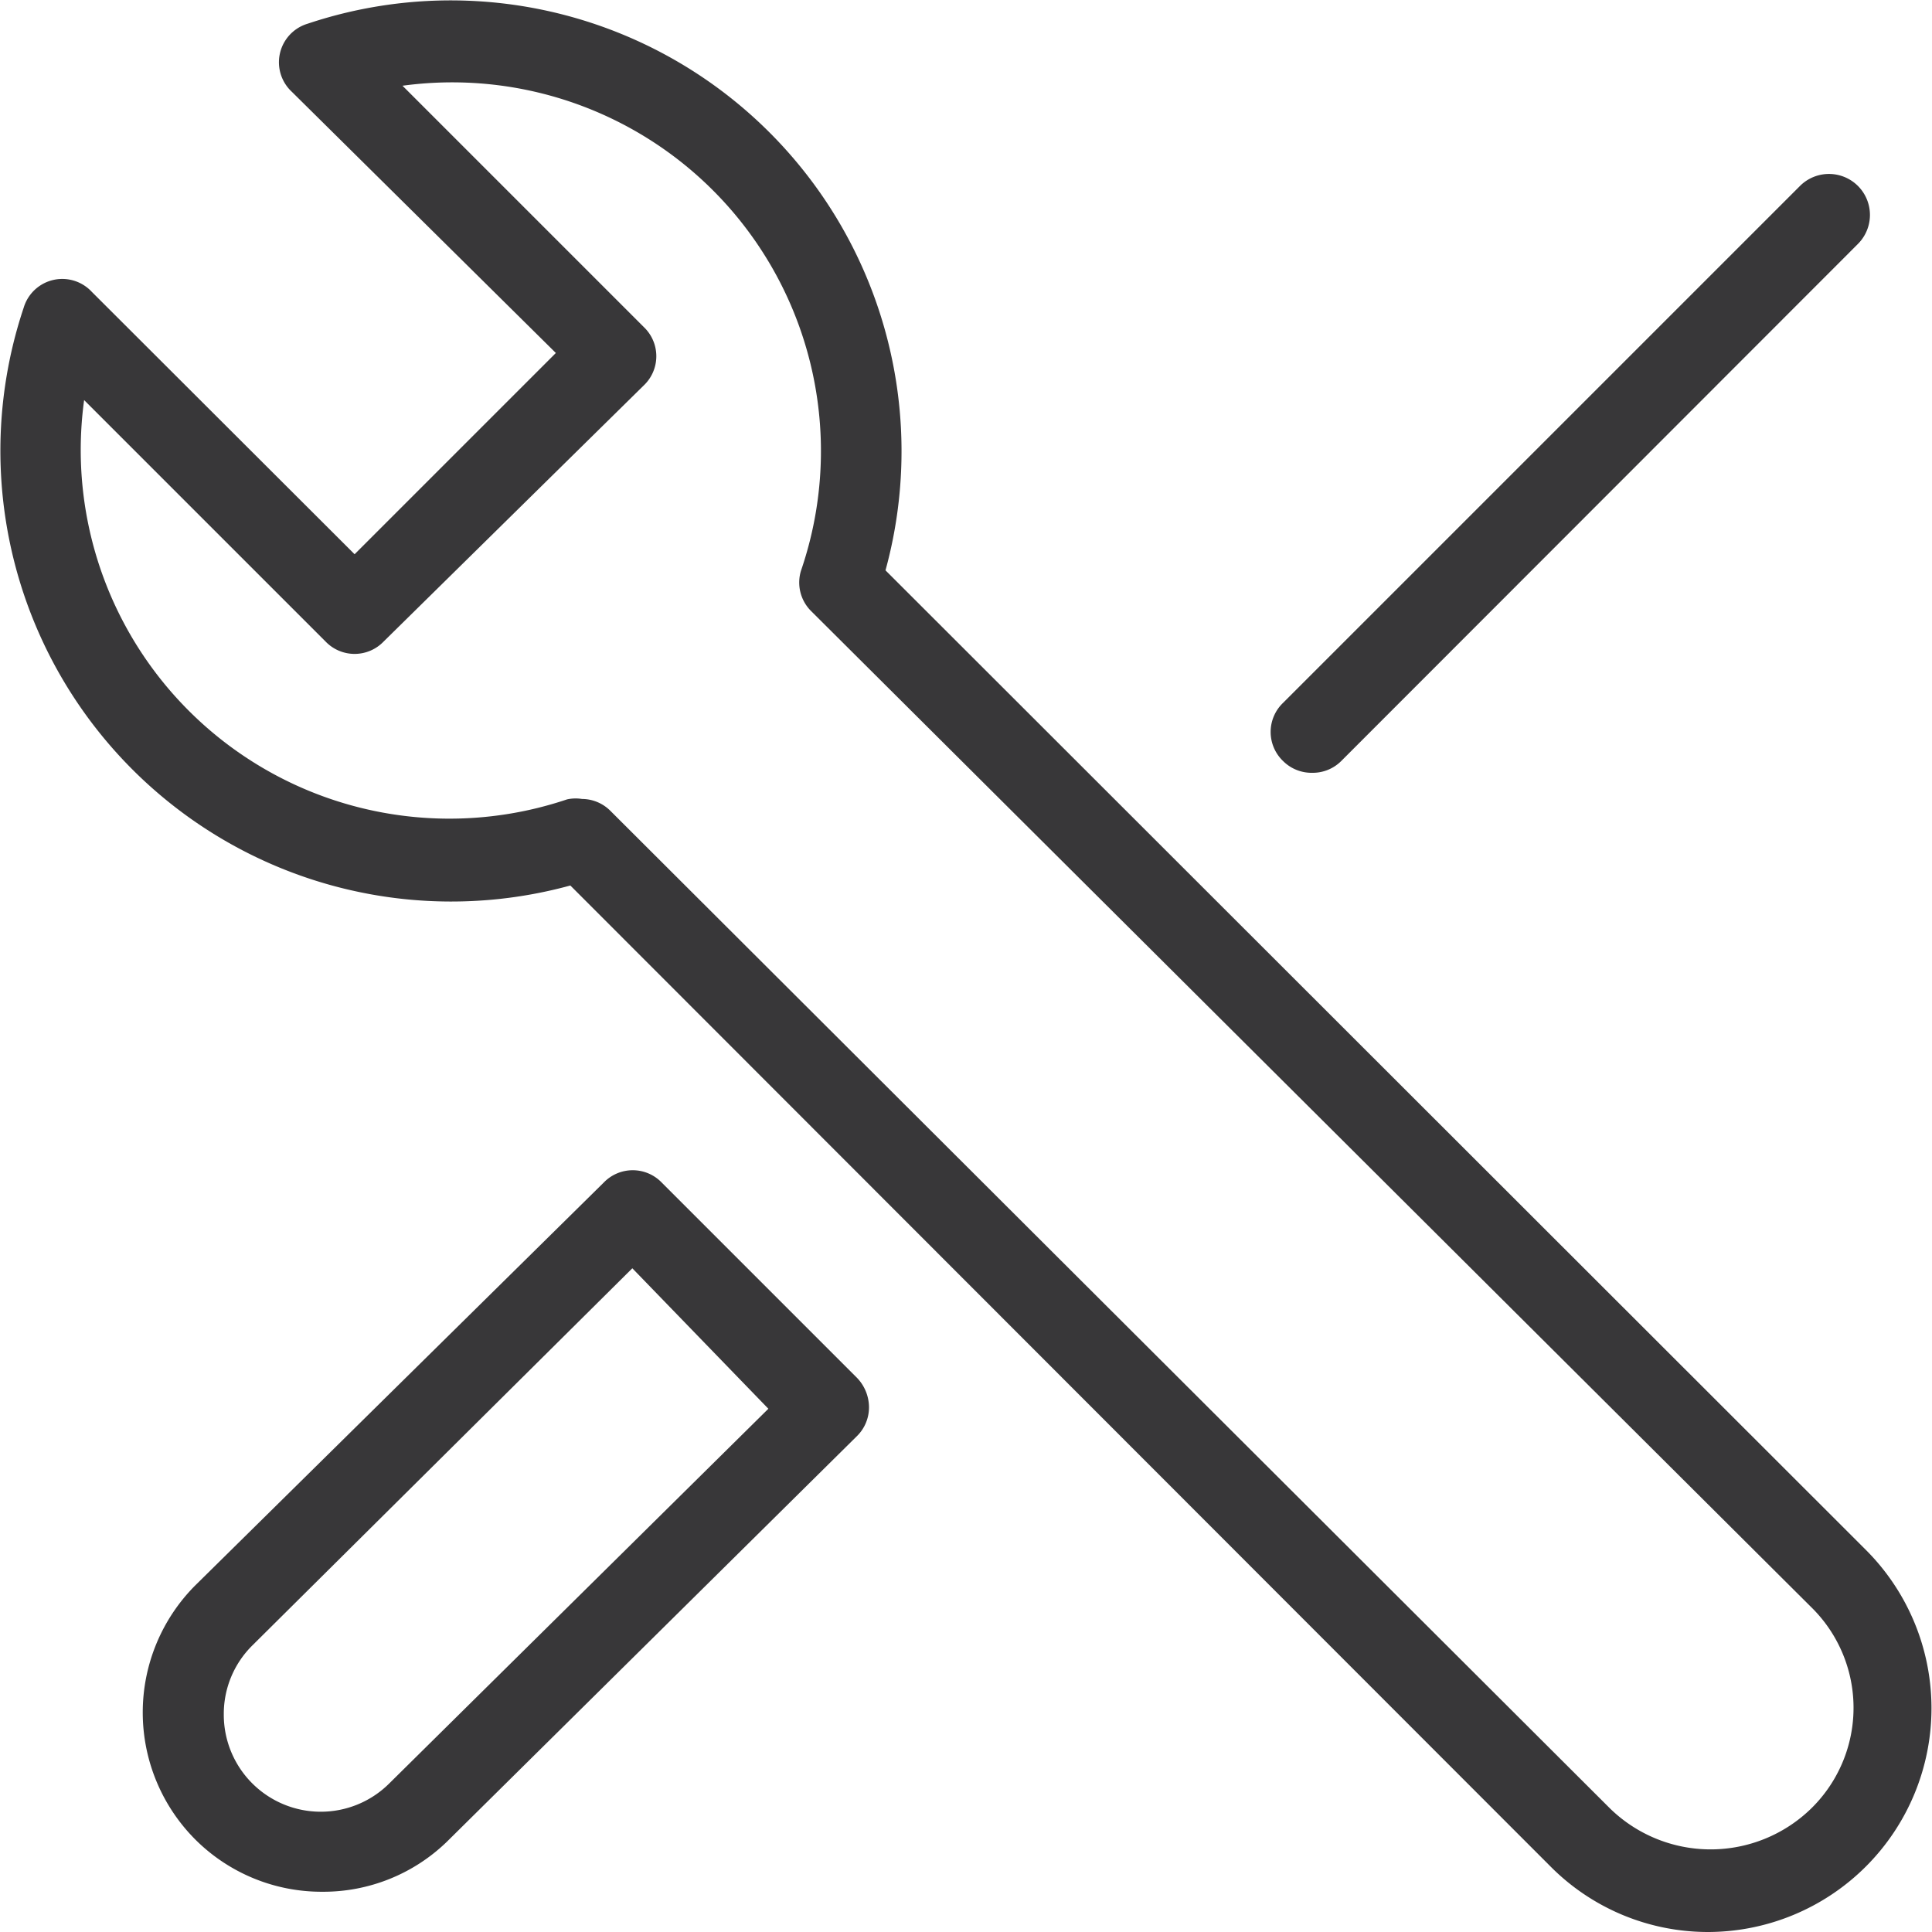
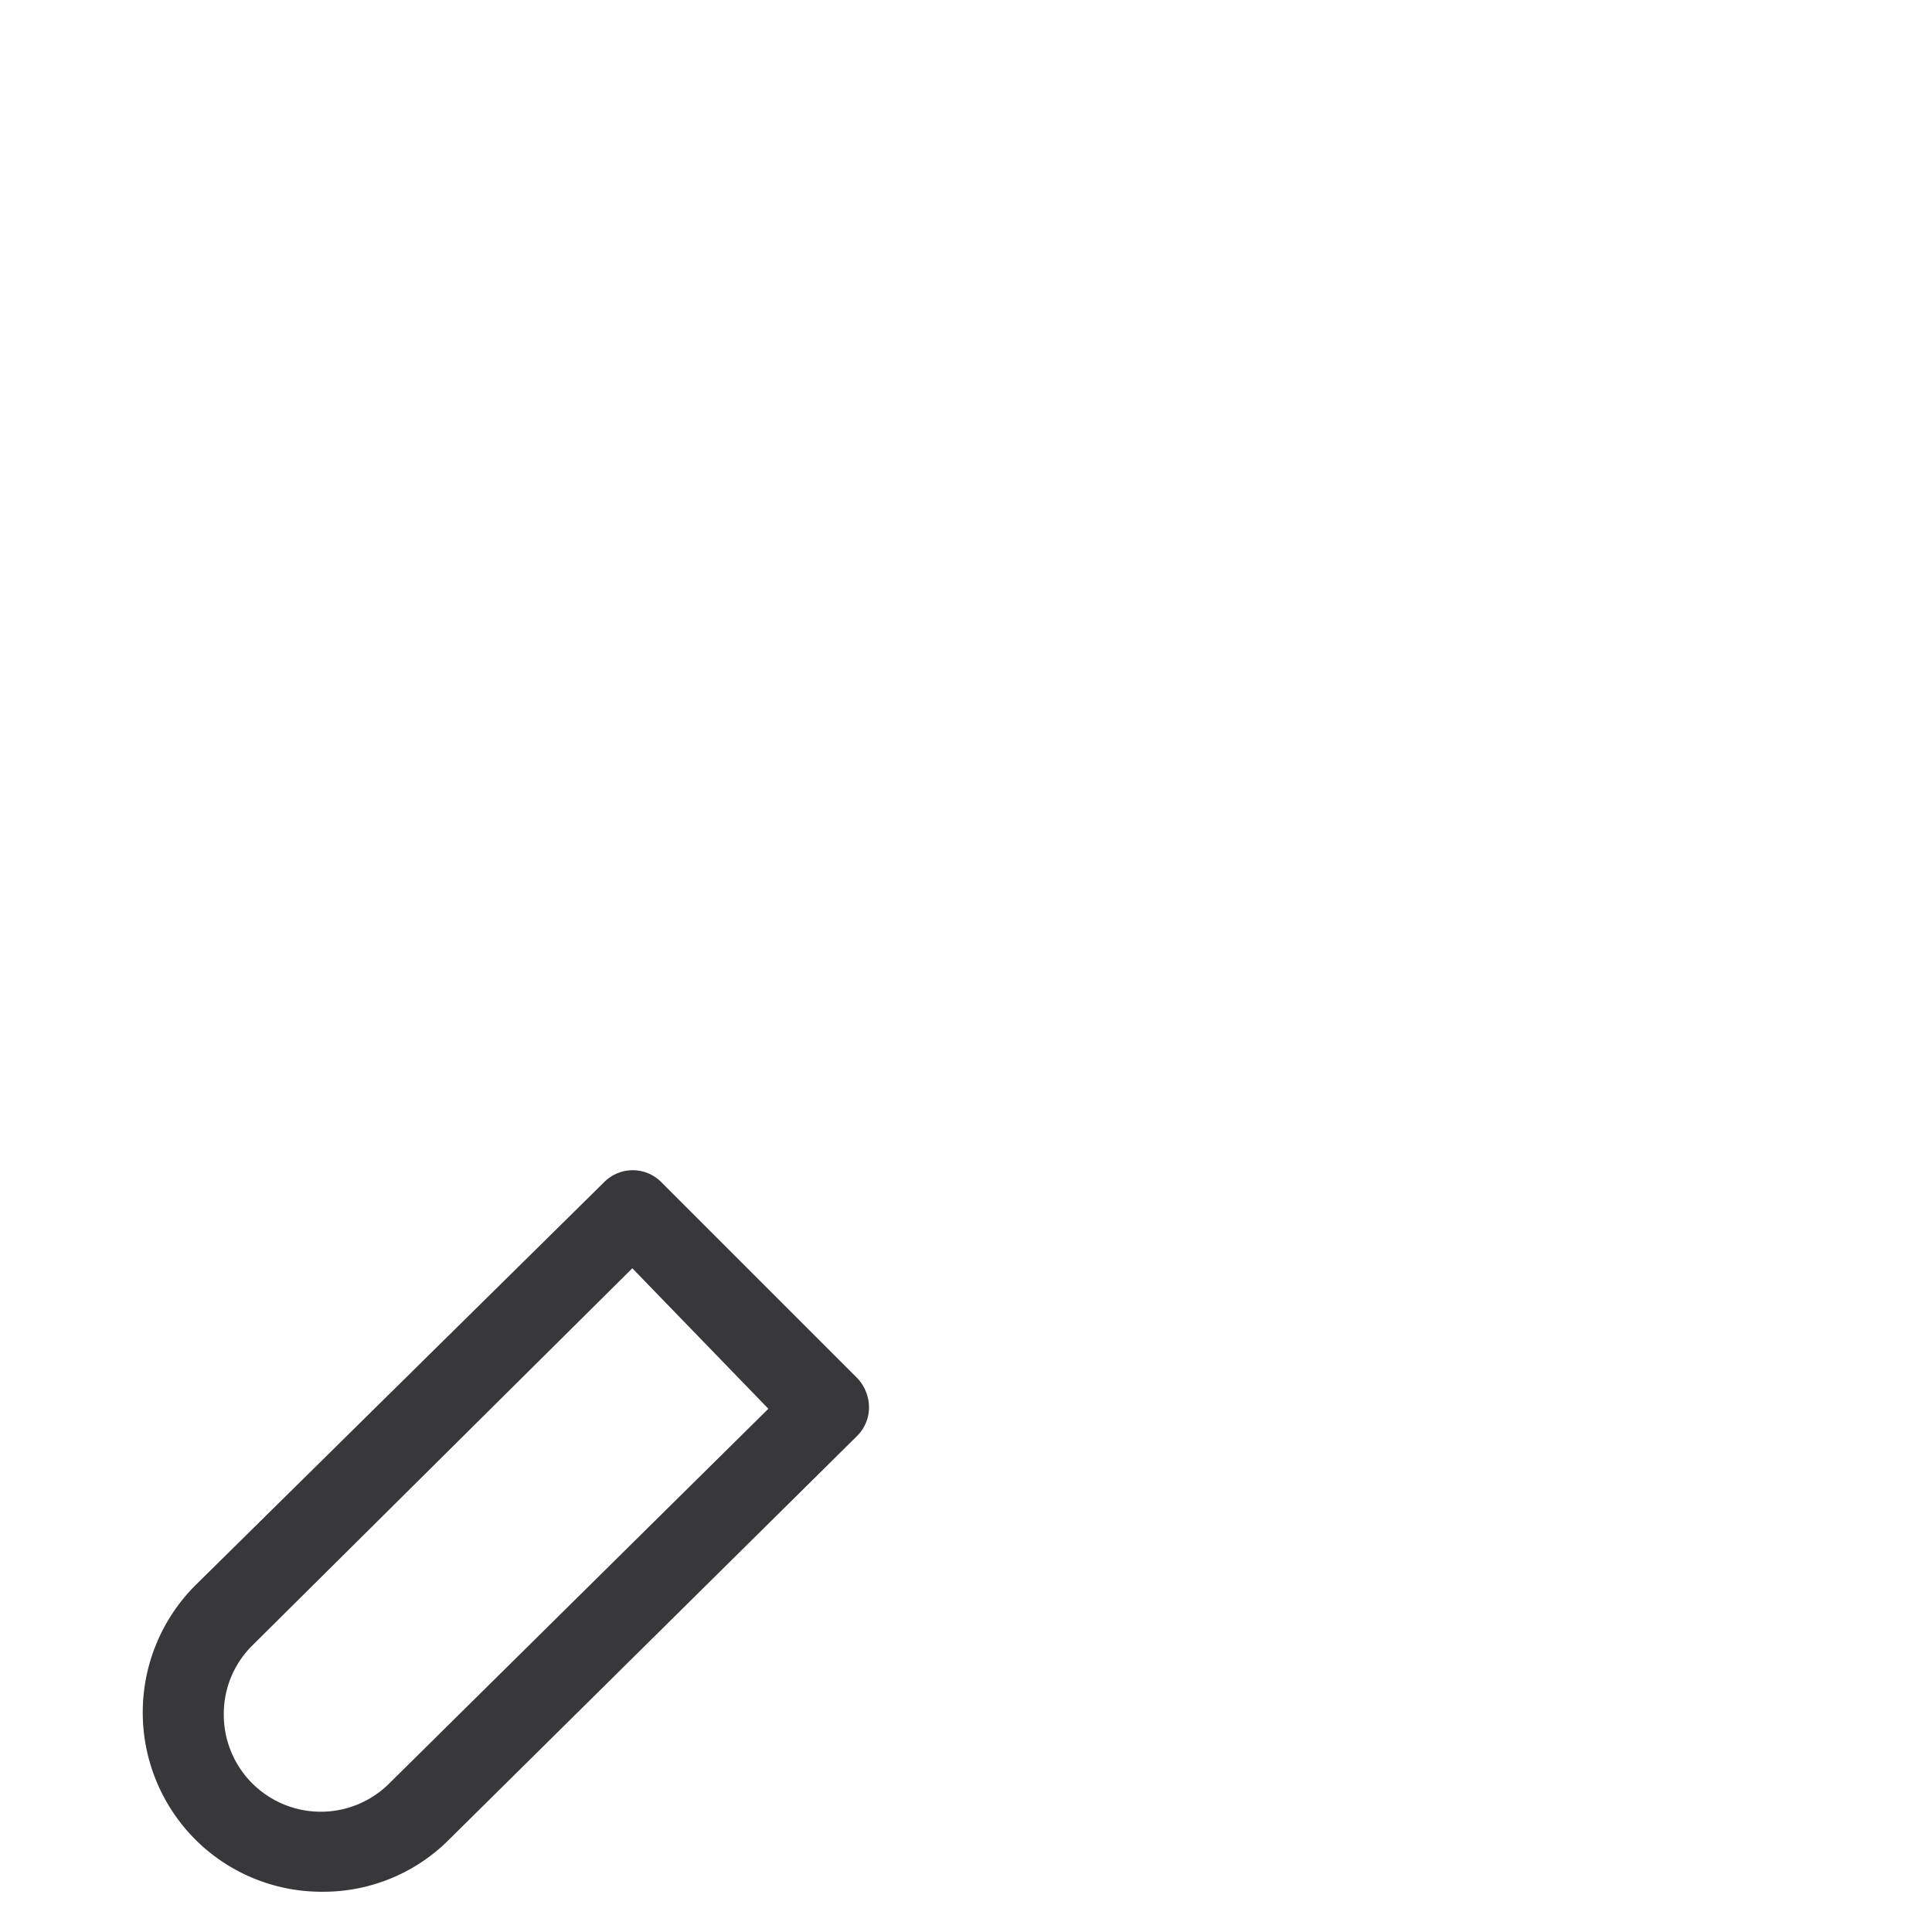
<svg xmlns="http://www.w3.org/2000/svg" id="Layer_1" data-name="Layer 1" width="48" height="48" viewBox="0 0 48 48">
  <defs>
    <style>.cls-1{fill:#383739;}</style>
  </defs>
  <path class="cls-1" d="M8,47a4.44,4.44,0,0,1-3.15-1.3,4.47,4.47,0,0,1,0-6.31L15,29.38a1,1,0,0,1,1.44,0l4.85,4.85a1.06,1.06,0,0,1,.3.73,1,1,0,0,1-.3.72L11.1,45.76h0A4.41,4.41,0,0,1,8,47Zm2.41-2h0Zm5.3-13.49L6.27,40.88a2.39,2.39,0,0,0-.71,1.71,2.41,2.41,0,0,0,4.11,1.72L19.09,35Z" />
-   <path class="cls-1" d="M32.6,19.2a1,1,0,0,1-.72-.29,1,1,0,0,1,0-1.45L44.72,4.62a1,1,0,0,1,1.44,1.44L33.32,18.91A1,1,0,0,1,32.6,19.2Z" />
-   <path class="cls-1" d="M42.45,48a5.51,5.51,0,0,1-3.93-1.63L14.17,22A11.2,11.2,0,0,1,.59,7.64a1,1,0,0,1,1.69-.39l6.53,6.52,5-5L7.25,2.28A1,1,0,0,1,7.64.59,11.2,11.2,0,0,1,22,14.17L46.37,38.52A5.56,5.56,0,0,1,42.45,48Zm-28-28.15a1,1,0,0,1,.72.3L40,44.93a3.58,3.58,0,0,0,5,0,3.5,3.5,0,0,0,0-5h0L20.15,15.18a1,1,0,0,1-.25-1A9.16,9.16,0,0,0,10,2.13l6,6a1,1,0,0,1,0,1.44L9.53,15.94a1,1,0,0,1-1.44,0l-6-6a9.16,9.16,0,0,0,12,9.92A1,1,0,0,1,14.46,19.85Z" />
</svg>